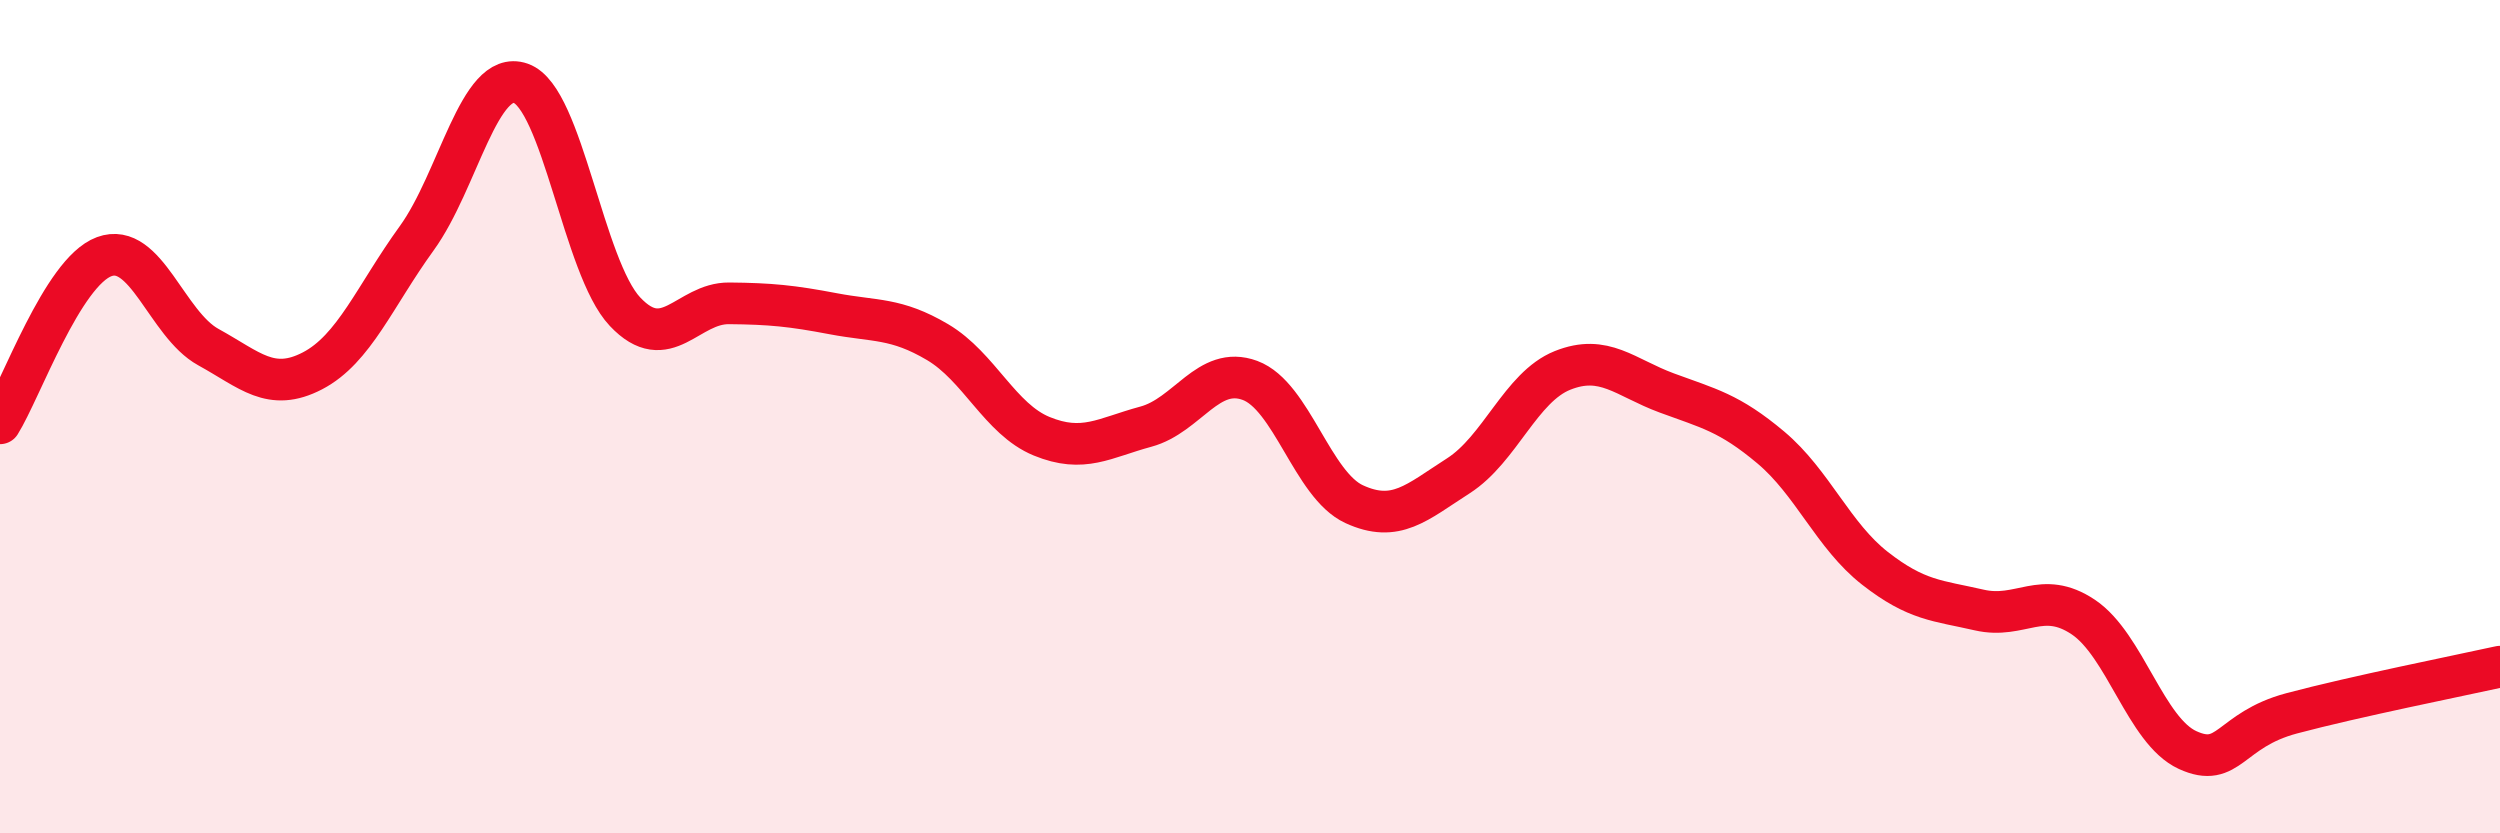
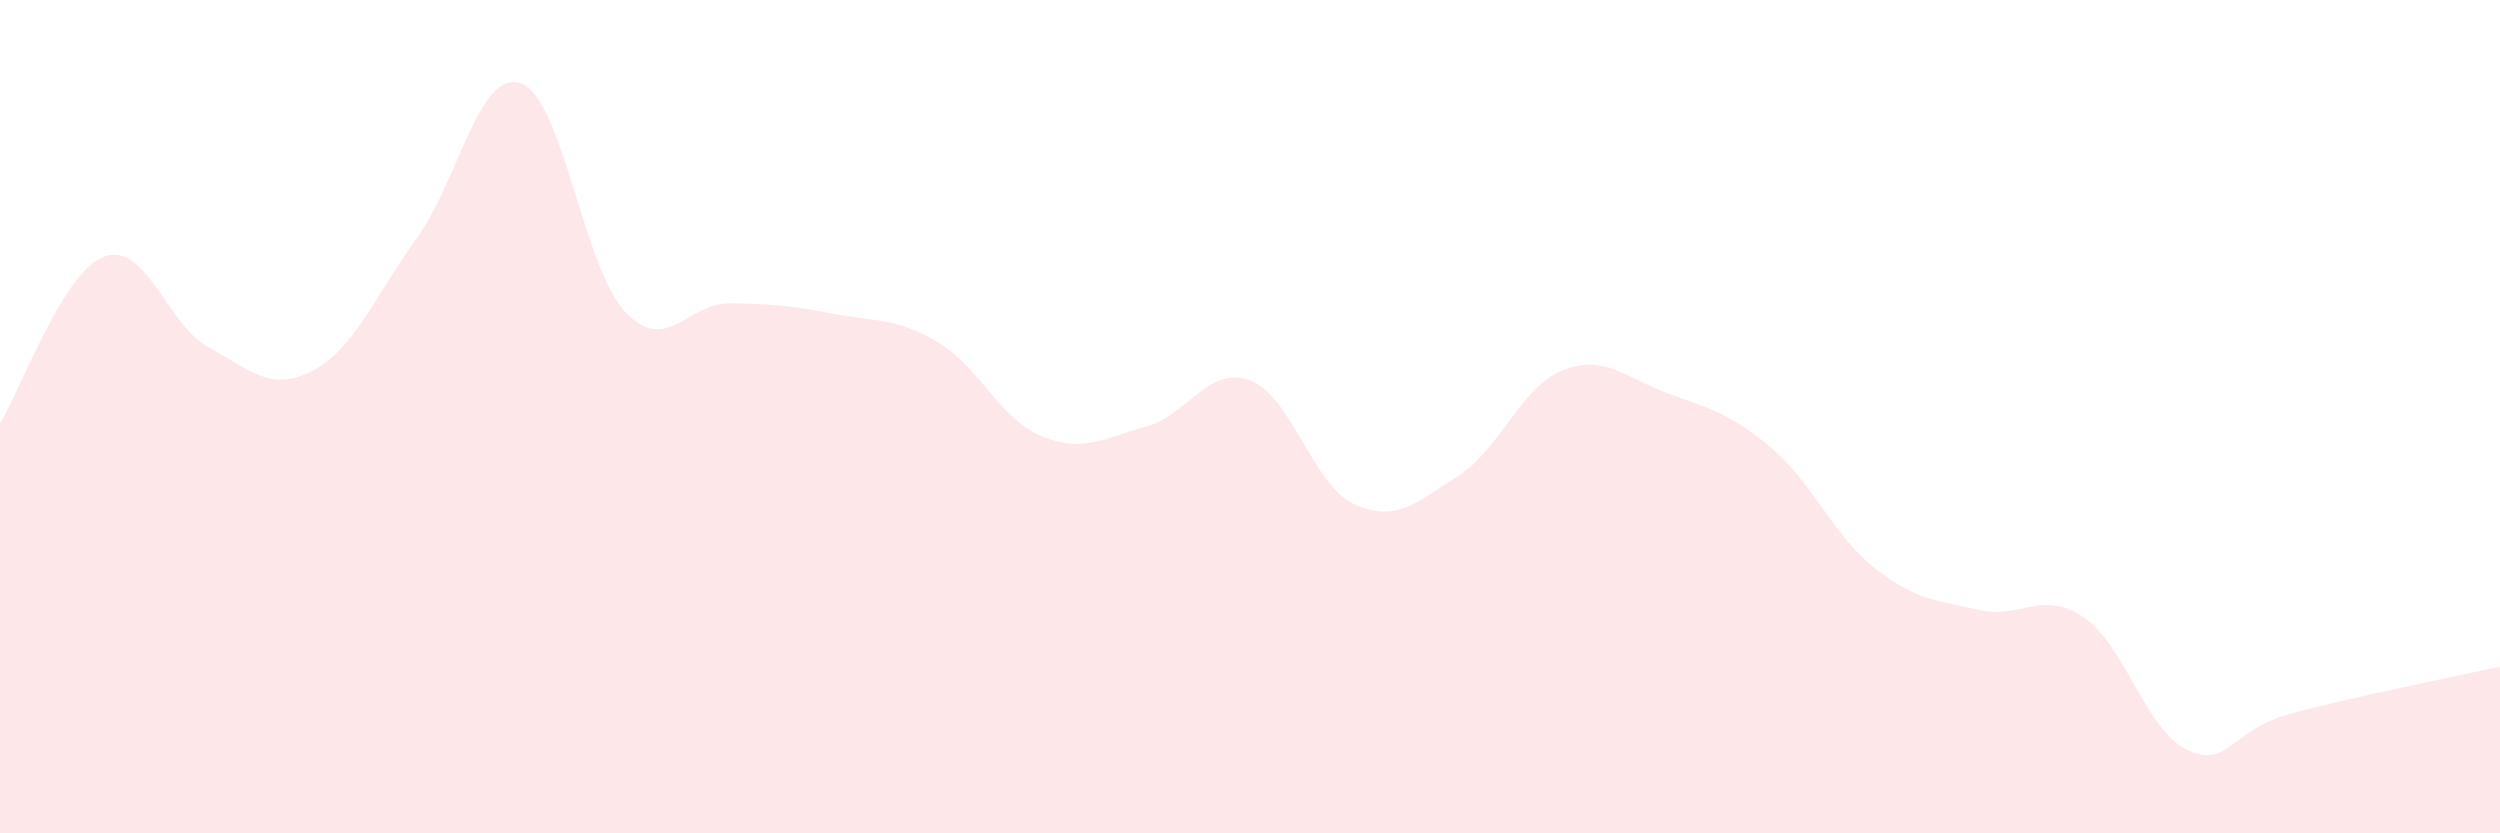
<svg xmlns="http://www.w3.org/2000/svg" width="60" height="20" viewBox="0 0 60 20">
  <path d="M 0,10.16 C 0.5,9.36 1.5,6.53 2.5,6.16 C 3.5,5.79 4,7.78 5,8.33 C 6,8.88 6.5,9.42 7.5,8.9 C 8.5,8.38 9,7.1 10,5.72 C 11,4.34 11.5,1.65 12.5,2 C 13.5,2.35 14,6.42 15,7.48 C 16,8.54 16.5,7.27 17.5,7.28 C 18.5,7.29 19,7.34 20,7.53 C 21,7.72 21.5,7.62 22.5,8.21 C 23.5,8.8 24,10.06 25,10.47 C 26,10.88 26.5,10.51 27.5,10.24 C 28.5,9.97 29,8.76 30,9.13 C 31,9.5 31.5,11.64 32.5,12.1 C 33.5,12.56 34,12.06 35,11.42 C 36,10.78 36.5,9.29 37.5,8.89 C 38.5,8.49 39,9.06 40,9.43 C 41,9.8 41.5,9.9 42.5,10.74 C 43.5,11.58 44,12.86 45,13.64 C 46,14.42 46.5,14.41 47.5,14.64 C 48.5,14.87 49,14.14 50,14.81 C 51,15.48 51.5,17.54 52.5,18 C 53.5,18.46 53.5,17.52 55,17.12 C 56.5,16.72 59,16.22 60,16L60 20L0 20Z" fill="#EB0A25" opacity="0.1" stroke-linecap="round" stroke-linejoin="round" />
-   <path d="M 0,10.16 C 0.5,9.36 1.5,6.53 2.5,6.16 C 3.5,5.79 4,7.78 5,8.33 C 6,8.88 6.5,9.42 7.5,8.9 C 8.5,8.38 9,7.1 10,5.72 C 11,4.34 11.5,1.65 12.5,2 C 13.5,2.35 14,6.42 15,7.48 C 16,8.54 16.5,7.27 17.5,7.28 C 18.5,7.29 19,7.34 20,7.53 C 21,7.72 21.5,7.62 22.5,8.21 C 23.5,8.8 24,10.06 25,10.47 C 26,10.88 26.5,10.51 27.5,10.24 C 28.5,9.97 29,8.76 30,9.13 C 31,9.5 31.5,11.64 32.5,12.1 C 33.5,12.56 34,12.06 35,11.42 C 36,10.78 36.5,9.29 37.5,8.89 C 38.5,8.49 39,9.06 40,9.43 C 41,9.8 41.5,9.9 42.5,10.74 C 43.5,11.58 44,12.86 45,13.64 C 46,14.42 46.5,14.41 47.5,14.64 C 48.5,14.87 49,14.14 50,14.81 C 51,15.48 51.5,17.54 52.5,18 C 53.5,18.46 53.5,17.52 55,17.12 C 56.5,16.72 59,16.22 60,16" stroke="#EB0A25" stroke-width="1" fill="none" stroke-linecap="round" stroke-linejoin="round" />
</svg>